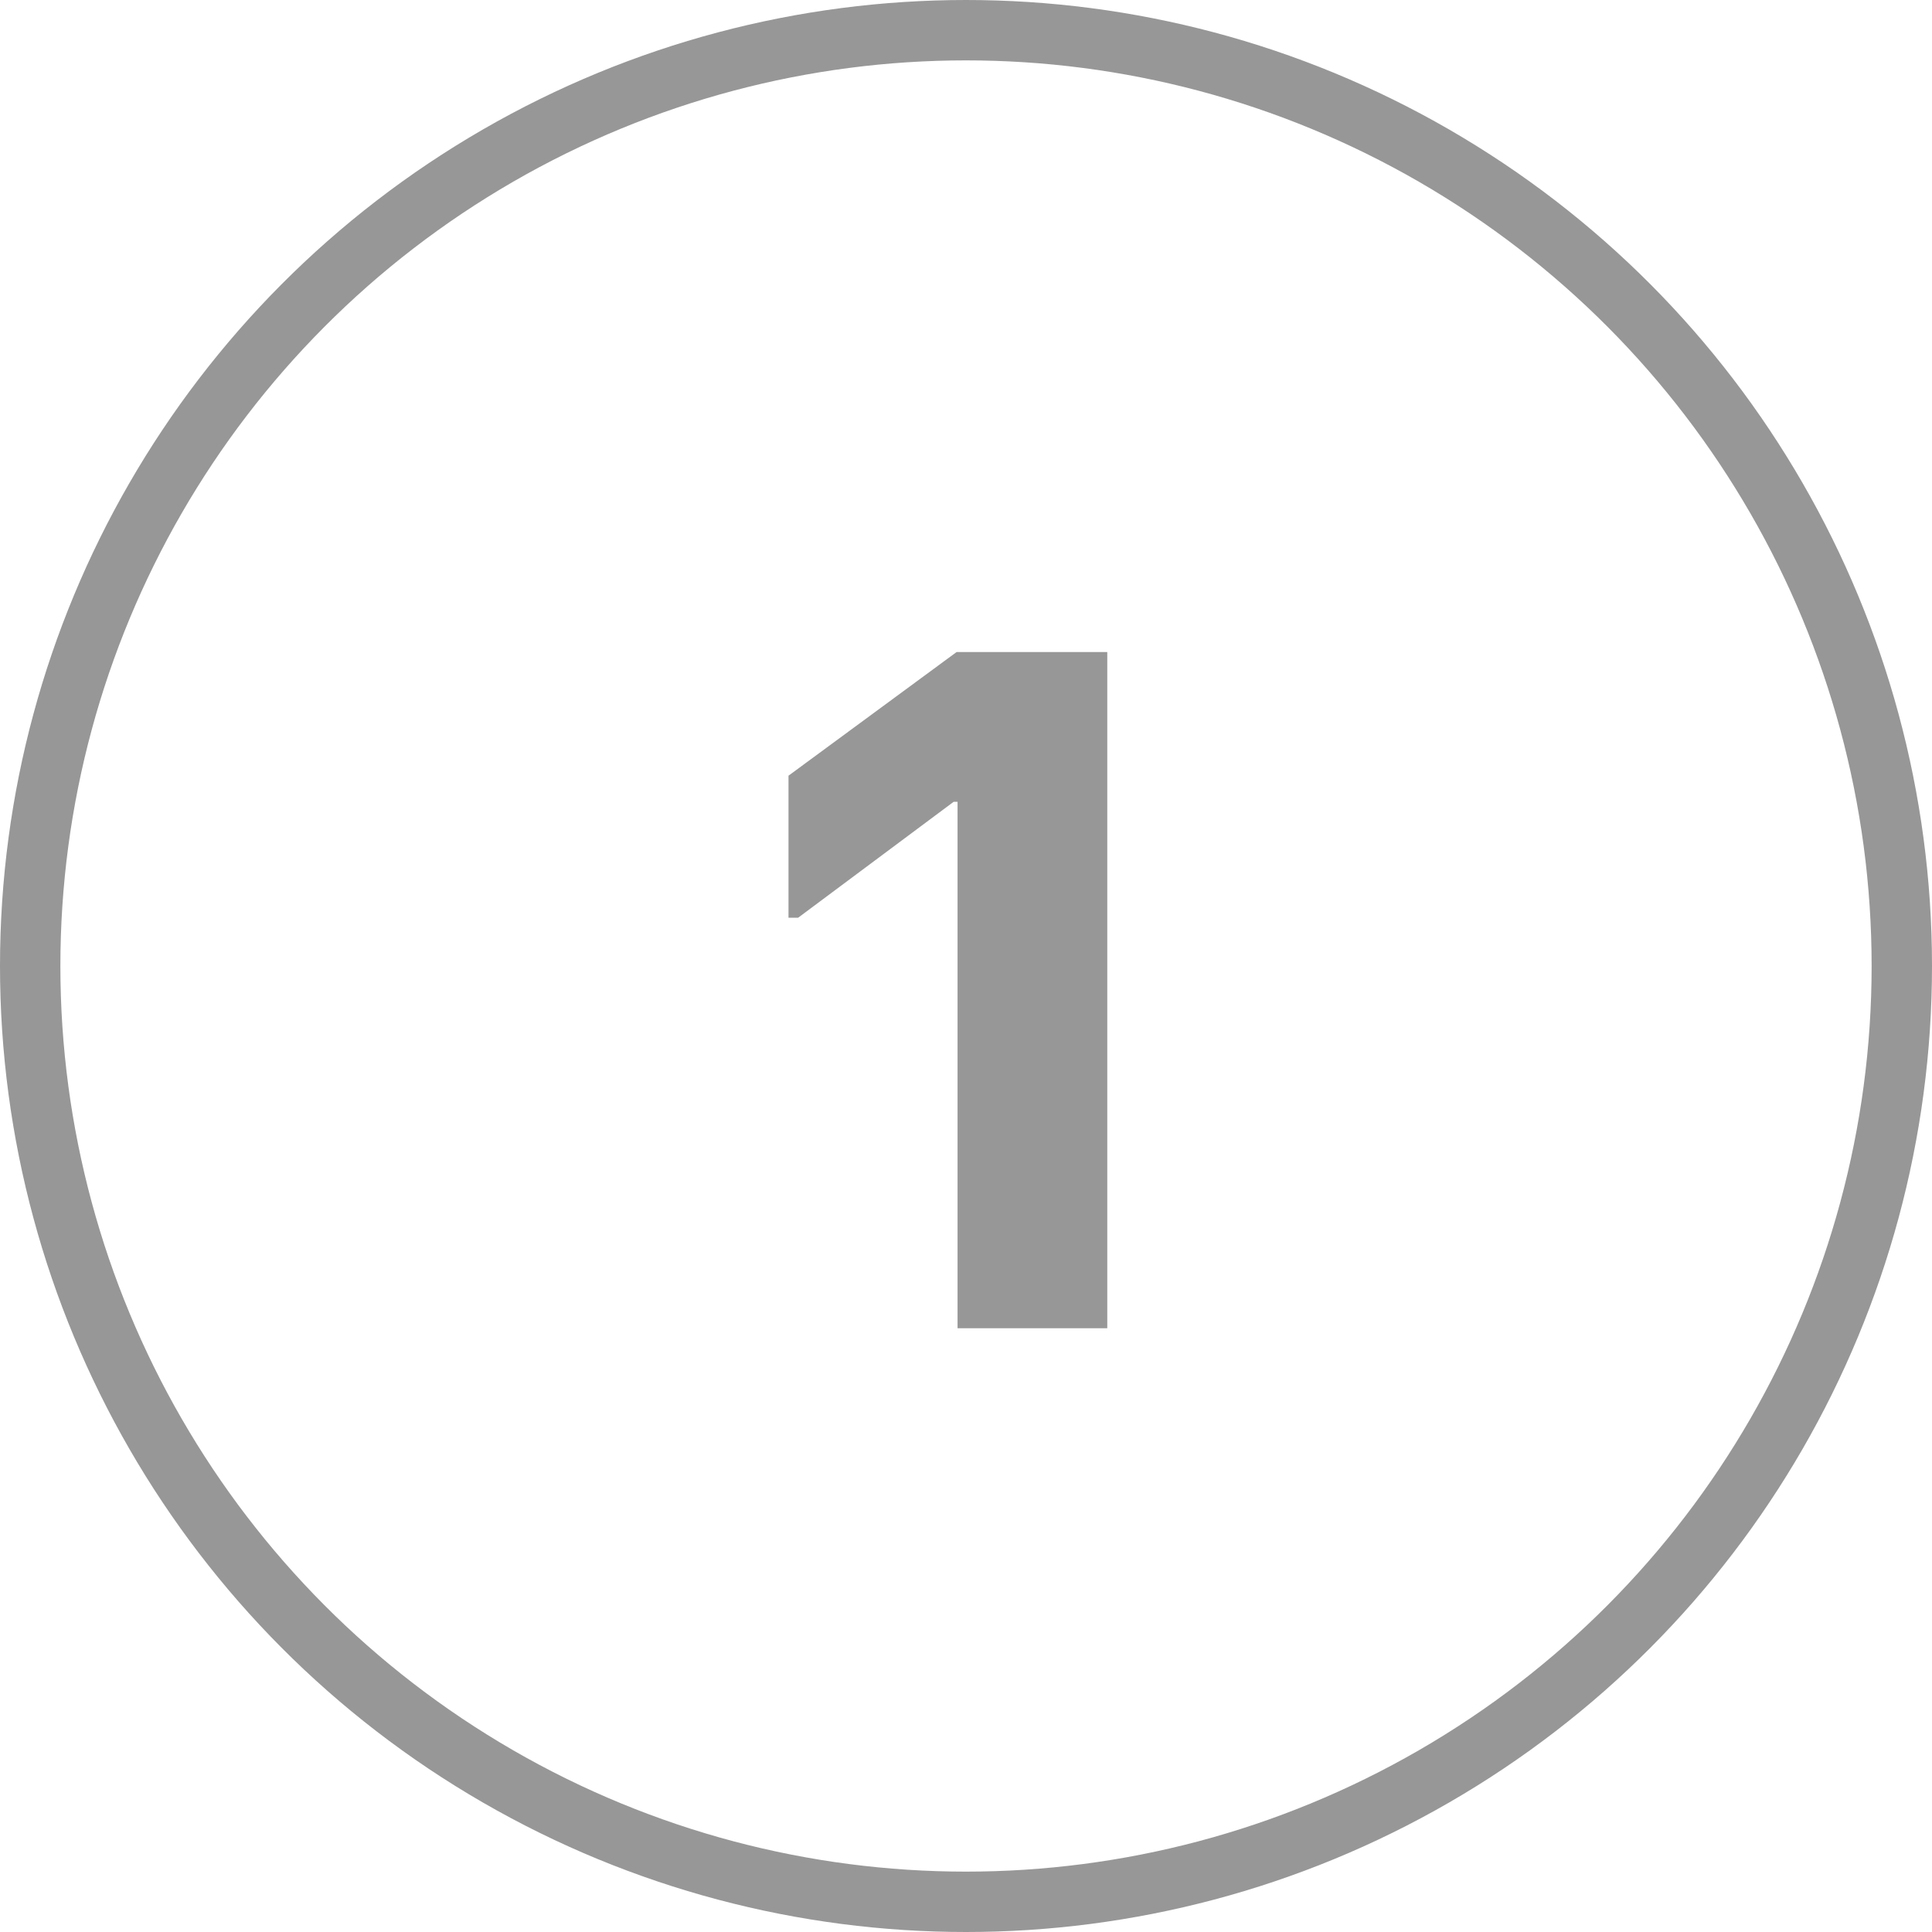
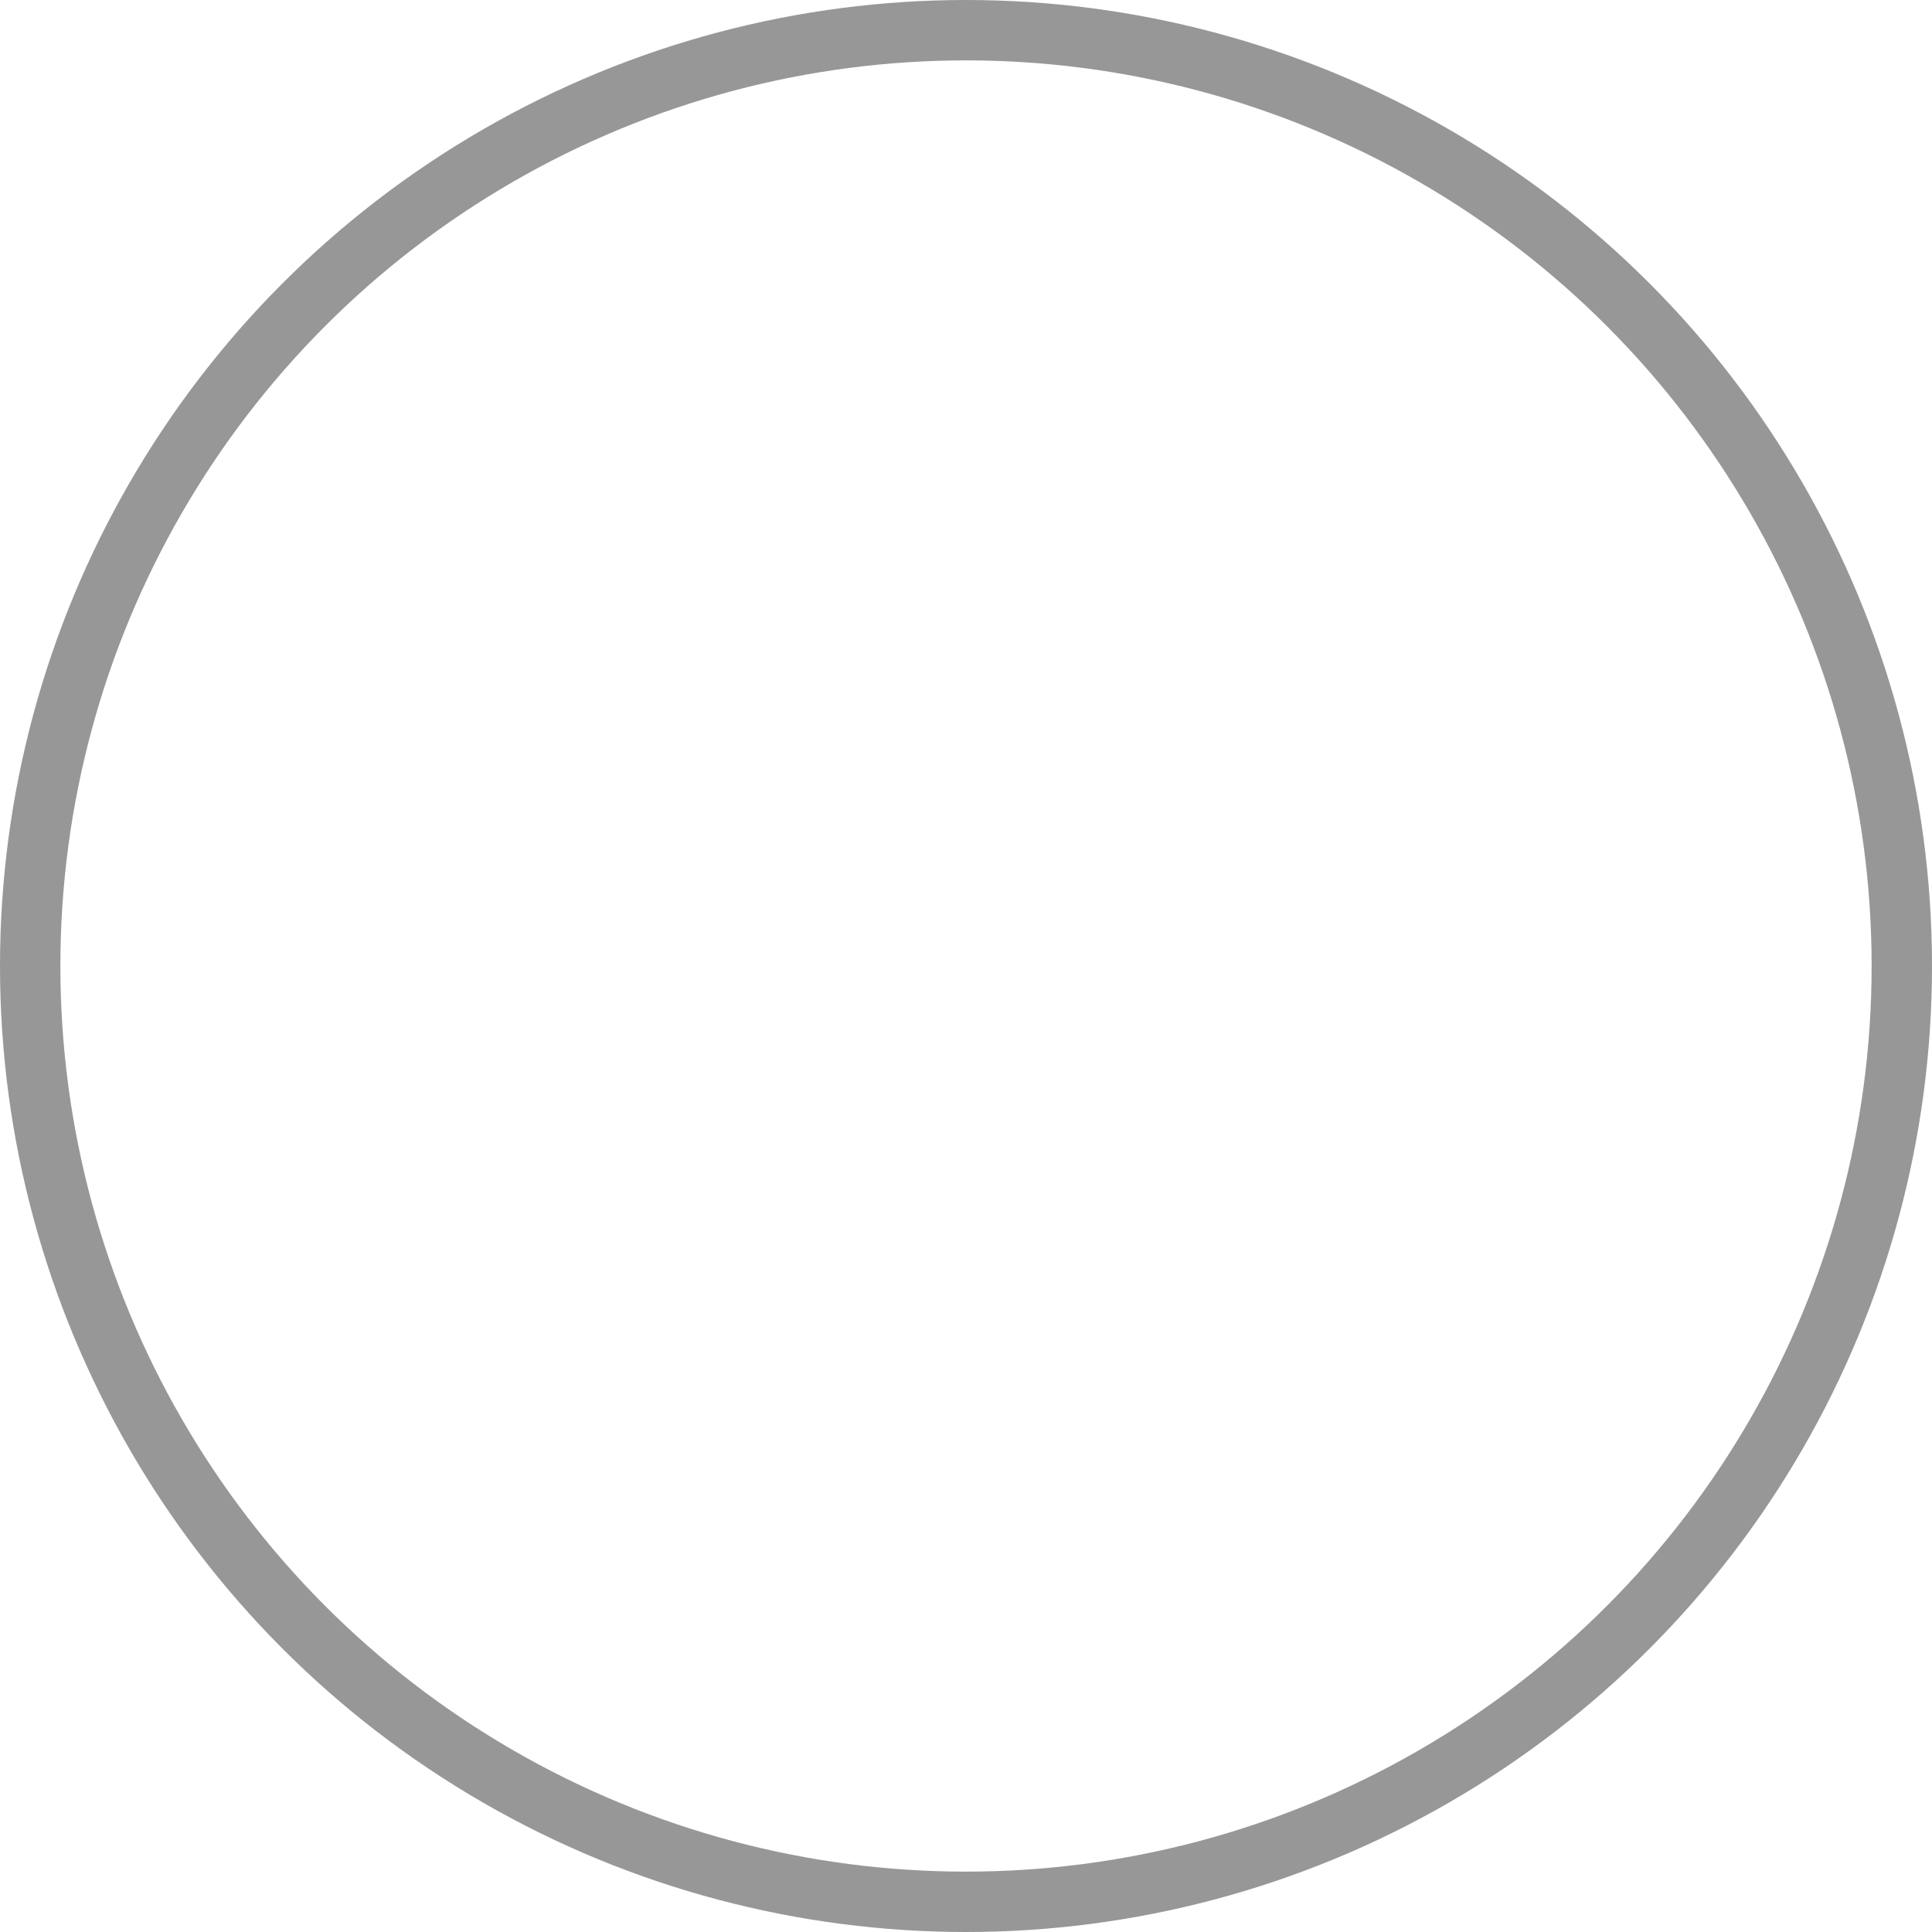
<svg xmlns="http://www.w3.org/2000/svg" width="32" height="32" viewBox="0 0 32 32" fill="none">
  <circle cx="16" cy="16" r="15.5" stroke="#979797" />
-   <path d="M15.86 22L15.86 13.28H15.796L13.22 15.2H13.06V12.848L15.844 10.8L18.34 10.8L18.34 22H15.86Z" fill="#979797" />
</svg>